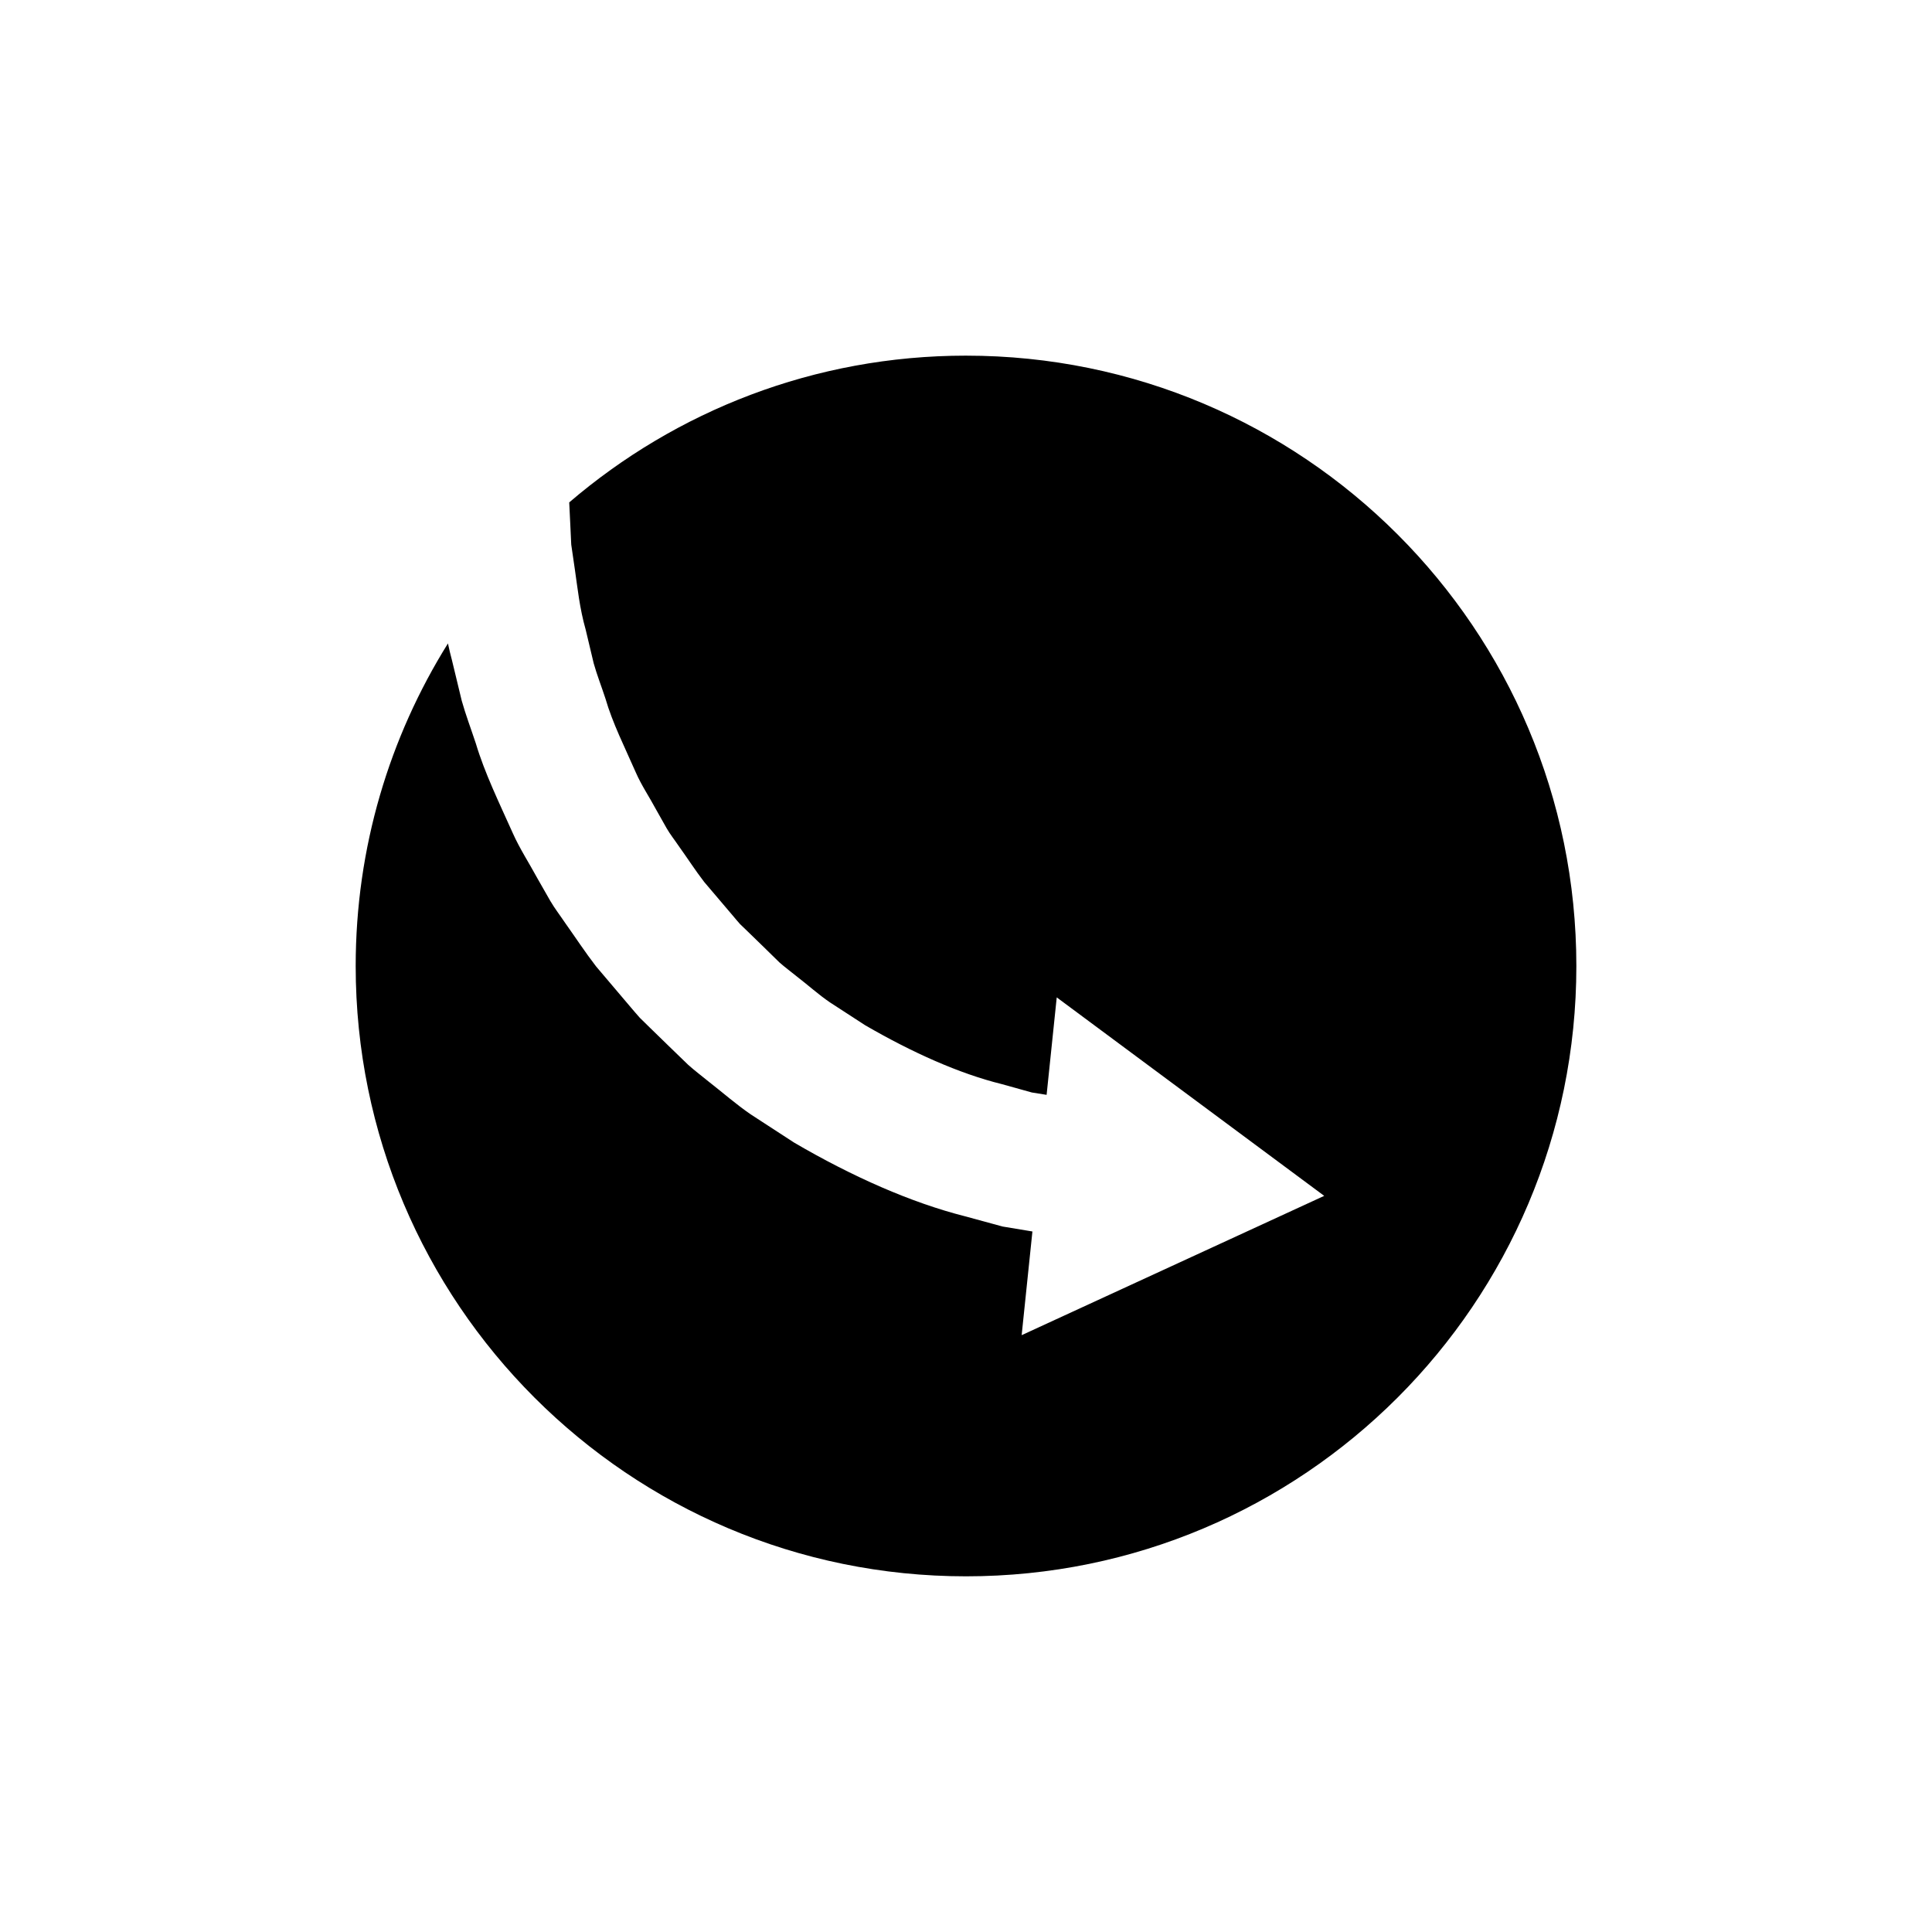
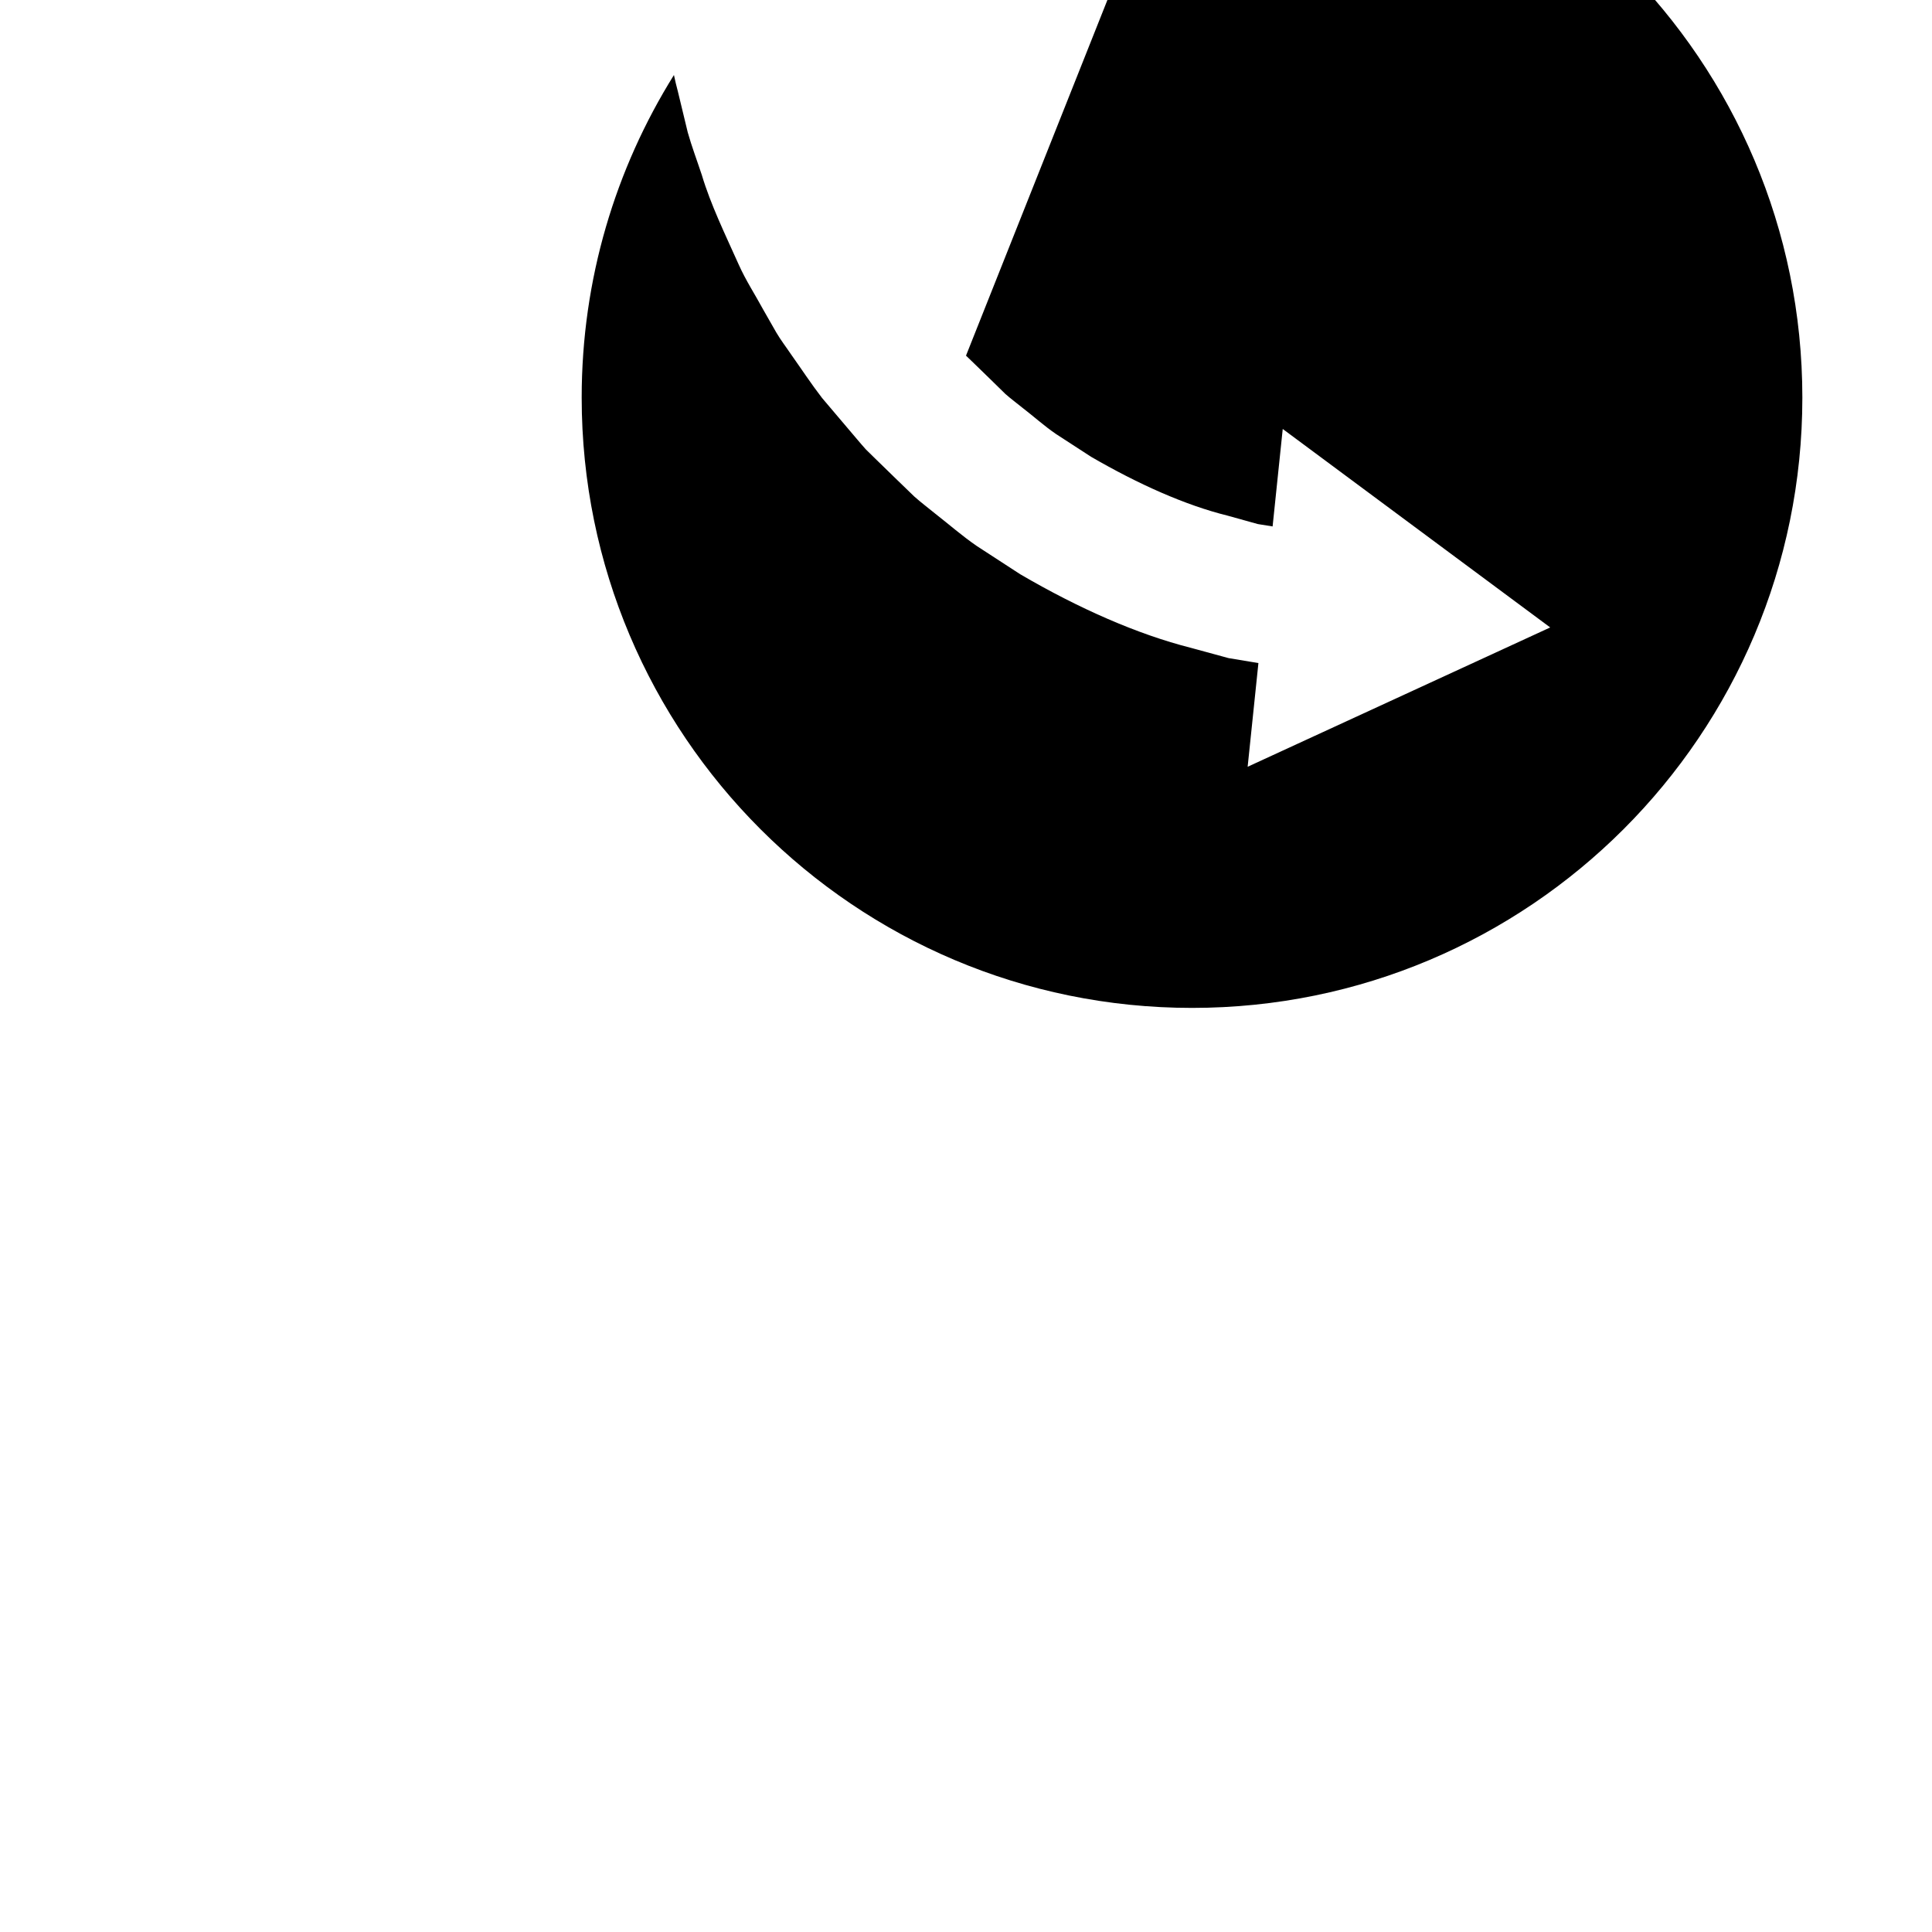
<svg xmlns="http://www.w3.org/2000/svg" fill="#000000" width="800px" height="800px" version="1.1" viewBox="144 144 512 512">
-   <path d="m400 238.25c-40.16 0-76.867 14.664-105.15 38.891 0.074 1.535 0.164 3.344 0.266 5.473 0.082 1.73 0.172 3.641 0.27 5.715 0.297 2.055 0.621 4.281 0.969 6.656 0.699 4.746 1.23 10.156 2.848 15.848 0.684 2.867 1.395 5.859 2.133 8.953 0.855 3.055 2.062 6.121 3.109 9.328 1.887 6.512 5.102 12.867 8.059 19.609 1.469 3.375 3.586 6.484 5.367 9.816 0.926 1.645 1.859 3.305 2.801 4.969 0.953 1.652 2.164 3.152 3.238 4.754 2.246 3.125 4.344 6.398 6.719 9.48 2.519 2.965 5.051 5.941 7.578 8.918 0.641 0.742 1.246 1.508 1.902 2.227l2.106 2.027 4.18 4.062 4.152 4.066c1.438 1.277 2.996 2.41 4.473 3.621 3.031 2.324 5.859 4.894 8.949 6.996 3.137 2.039 6.238 4.055 9.289 6.031 12.535 7.266 24.984 12.836 36.215 15.609 2.785 0.777 5.453 1.52 7.988 2.223 1.336 0.215 2.637 0.422 3.902 0.625l2.684-25.828 70.883 52.598-80.18 36.918 2.852-27.48c-2.516-0.422-5.137-0.855-7.906-1.312-3.188-0.867-6.535-1.785-10.031-2.734-14.055-3.562-29.66-10.41-45.207-19.504-3.781-2.457-7.617-4.949-11.504-7.481-3.82-2.617-7.344-5.719-11.07-8.621-1.82-1.492-3.723-2.922-5.492-4.496l-5.125-4.961-5.133-4.996-2.562-2.512c-0.805-0.883-1.562-1.805-2.344-2.707-3.094-3.644-6.18-7.289-9.258-10.918-2.902-3.762-5.5-7.731-8.219-11.559-1.309-1.949-2.75-3.805-3.922-5.809-1.152-2.019-2.297-4.027-3.438-6.023-2.188-4.039-4.684-7.856-6.5-11.938-3.648-8.141-7.441-15.914-9.789-23.758-1.281-3.879-2.691-7.602-3.731-11.301-0.898-3.734-1.77-7.336-2.606-10.801-0.41-1.492-0.742-2.957-1.055-4.406-15.477 24.805-24.449 54.09-24.449 85.484 0 89.324 72.41 161.74 161.75 161.74 89.324 0 161.74-72.41 161.74-161.74-0.008-89.336-72.422-161.75-161.75-161.75z" />
+   <path d="m400 238.25l2.106 2.027 4.18 4.062 4.152 4.066c1.438 1.277 2.996 2.41 4.473 3.621 3.031 2.324 5.859 4.894 8.949 6.996 3.137 2.039 6.238 4.055 9.289 6.031 12.535 7.266 24.984 12.836 36.215 15.609 2.785 0.777 5.453 1.52 7.988 2.223 1.336 0.215 2.637 0.422 3.902 0.625l2.684-25.828 70.883 52.598-80.18 36.918 2.852-27.48c-2.516-0.422-5.137-0.855-7.906-1.312-3.188-0.867-6.535-1.785-10.031-2.734-14.055-3.562-29.66-10.41-45.207-19.504-3.781-2.457-7.617-4.949-11.504-7.481-3.82-2.617-7.344-5.719-11.07-8.621-1.82-1.492-3.723-2.922-5.492-4.496l-5.125-4.961-5.133-4.996-2.562-2.512c-0.805-0.883-1.562-1.805-2.344-2.707-3.094-3.644-6.18-7.289-9.258-10.918-2.902-3.762-5.5-7.731-8.219-11.559-1.309-1.949-2.75-3.805-3.922-5.809-1.152-2.019-2.297-4.027-3.438-6.023-2.188-4.039-4.684-7.856-6.5-11.938-3.648-8.141-7.441-15.914-9.789-23.758-1.281-3.879-2.691-7.602-3.731-11.301-0.898-3.734-1.77-7.336-2.606-10.801-0.41-1.492-0.742-2.957-1.055-4.406-15.477 24.805-24.449 54.09-24.449 85.484 0 89.324 72.41 161.74 161.75 161.74 89.324 0 161.74-72.41 161.74-161.74-0.008-89.336-72.422-161.75-161.75-161.75z" />
</svg>